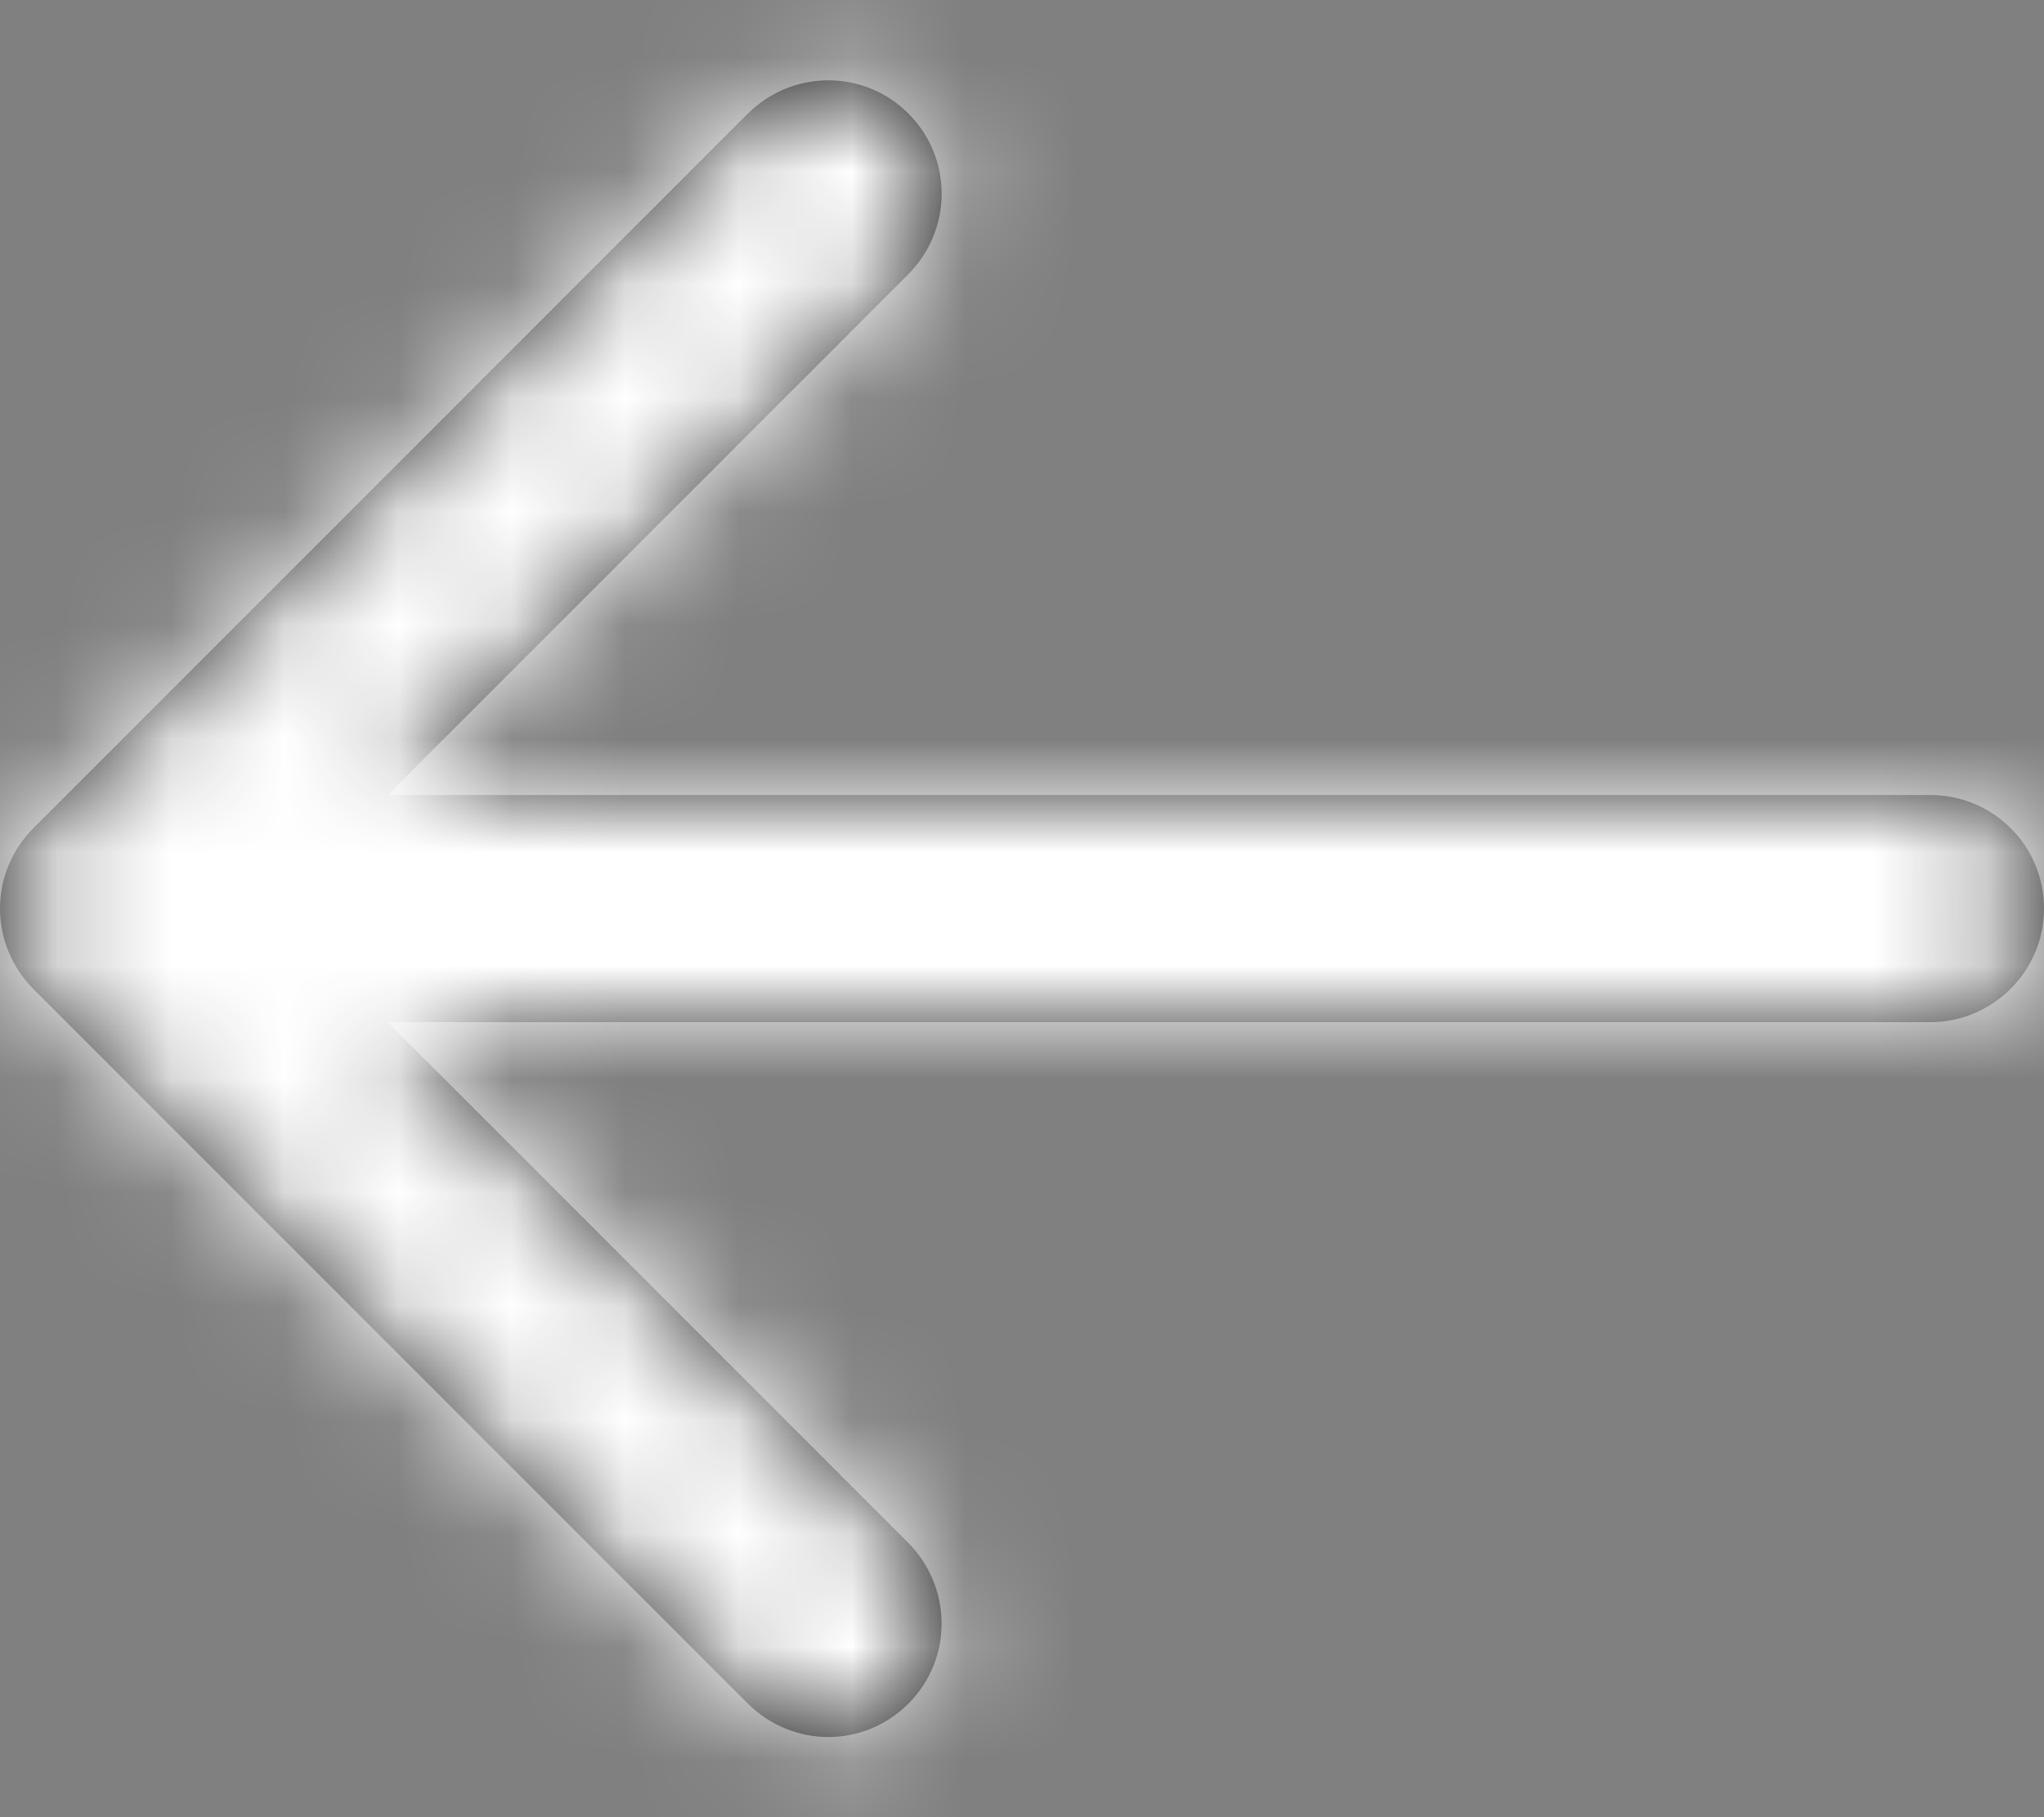
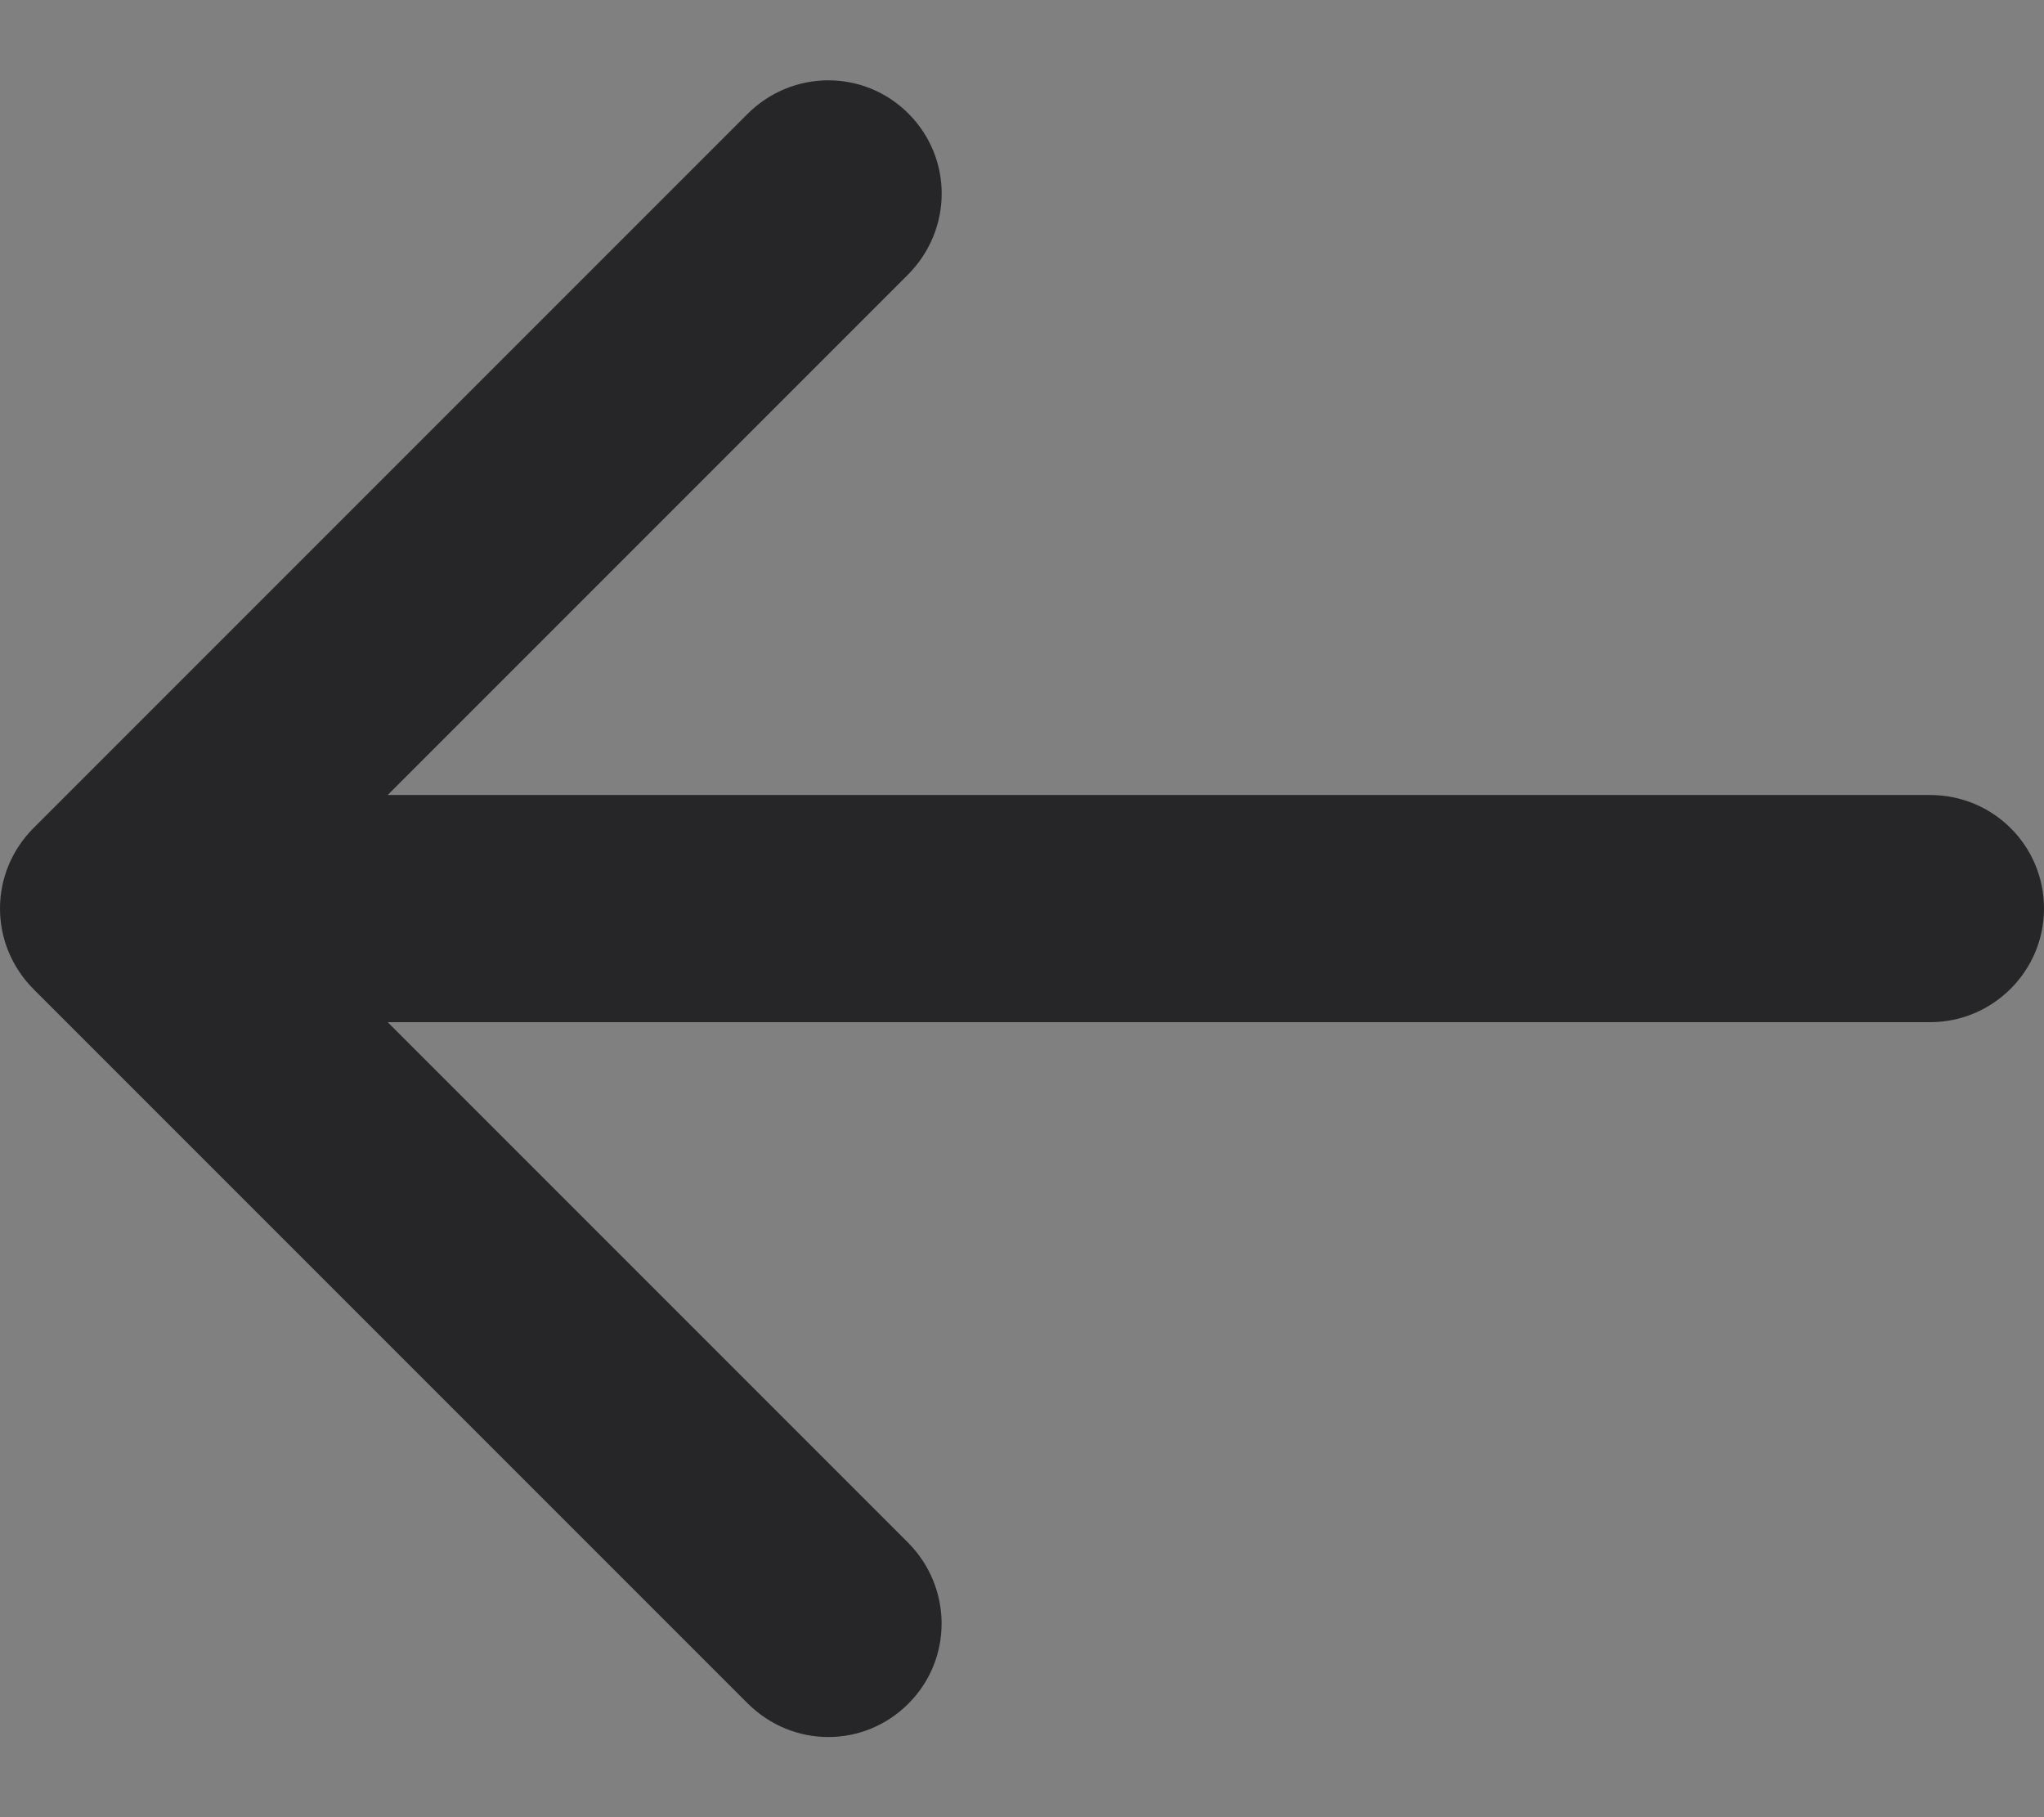
<svg xmlns="http://www.w3.org/2000/svg" xmlns:xlink="http://www.w3.org/1999/xlink" width="18px" height="16px" viewBox="0 0 18 16" version="1.1">
  <rect x="0" y="0" width="18" height="16" fill="#808080" stroke="none" />
  <title>Nav Bar/Standar</title>
  <desc>Created with Sketch.</desc>
  <defs>
    <path d="M7.993,14.579 C8.388,14.973 8.393,15.607 8,16 C7.61,16.391 6.981,16.395 6.582,15.996 L0.297,9.711 C-0.096,9.318 -0.102,8.688 0.297,8.289 L6.582,2.004 C6.975,1.611 7.607,1.607 8,2 C8.391,2.391 8.392,3.022 7.993,3.421 L3.414,8 L16.998,8 C17.551,8 18,8.444 18,9 C18,9.552 17.548,10 16.998,10 L3.414,10 L7.993,14.579 Z" id="path-1" />
  </defs>
  <g id="Page-1" stroke="none" stroke-width="1" fill="none" fill-rule="evenodd">
    <g id="homepage" transform="translate(-20, -27)">
      <g id="Nav-Bar/Standar">
        <g transform="translate(20, 26)" id="Icons/Arrow-Left">
          <g>
            <mask id="mask-2" fill="white">
              <use xlink:href="#path-1" />
            </mask>
            <use id="Combined-Shape" fill="#262628" fill-rule="nonzero" xlink:href="#path-1" />
            <g id="↳Tint/Light" mask="url(#mask-2)" fill="#FFFFFF" fill-rule="evenodd">
-               <rect id="Color" x="0" y="0" width="18" height="18" />
-             </g>
+               </g>
          </g>
        </g>
      </g>
    </g>
  </g>
</svg>